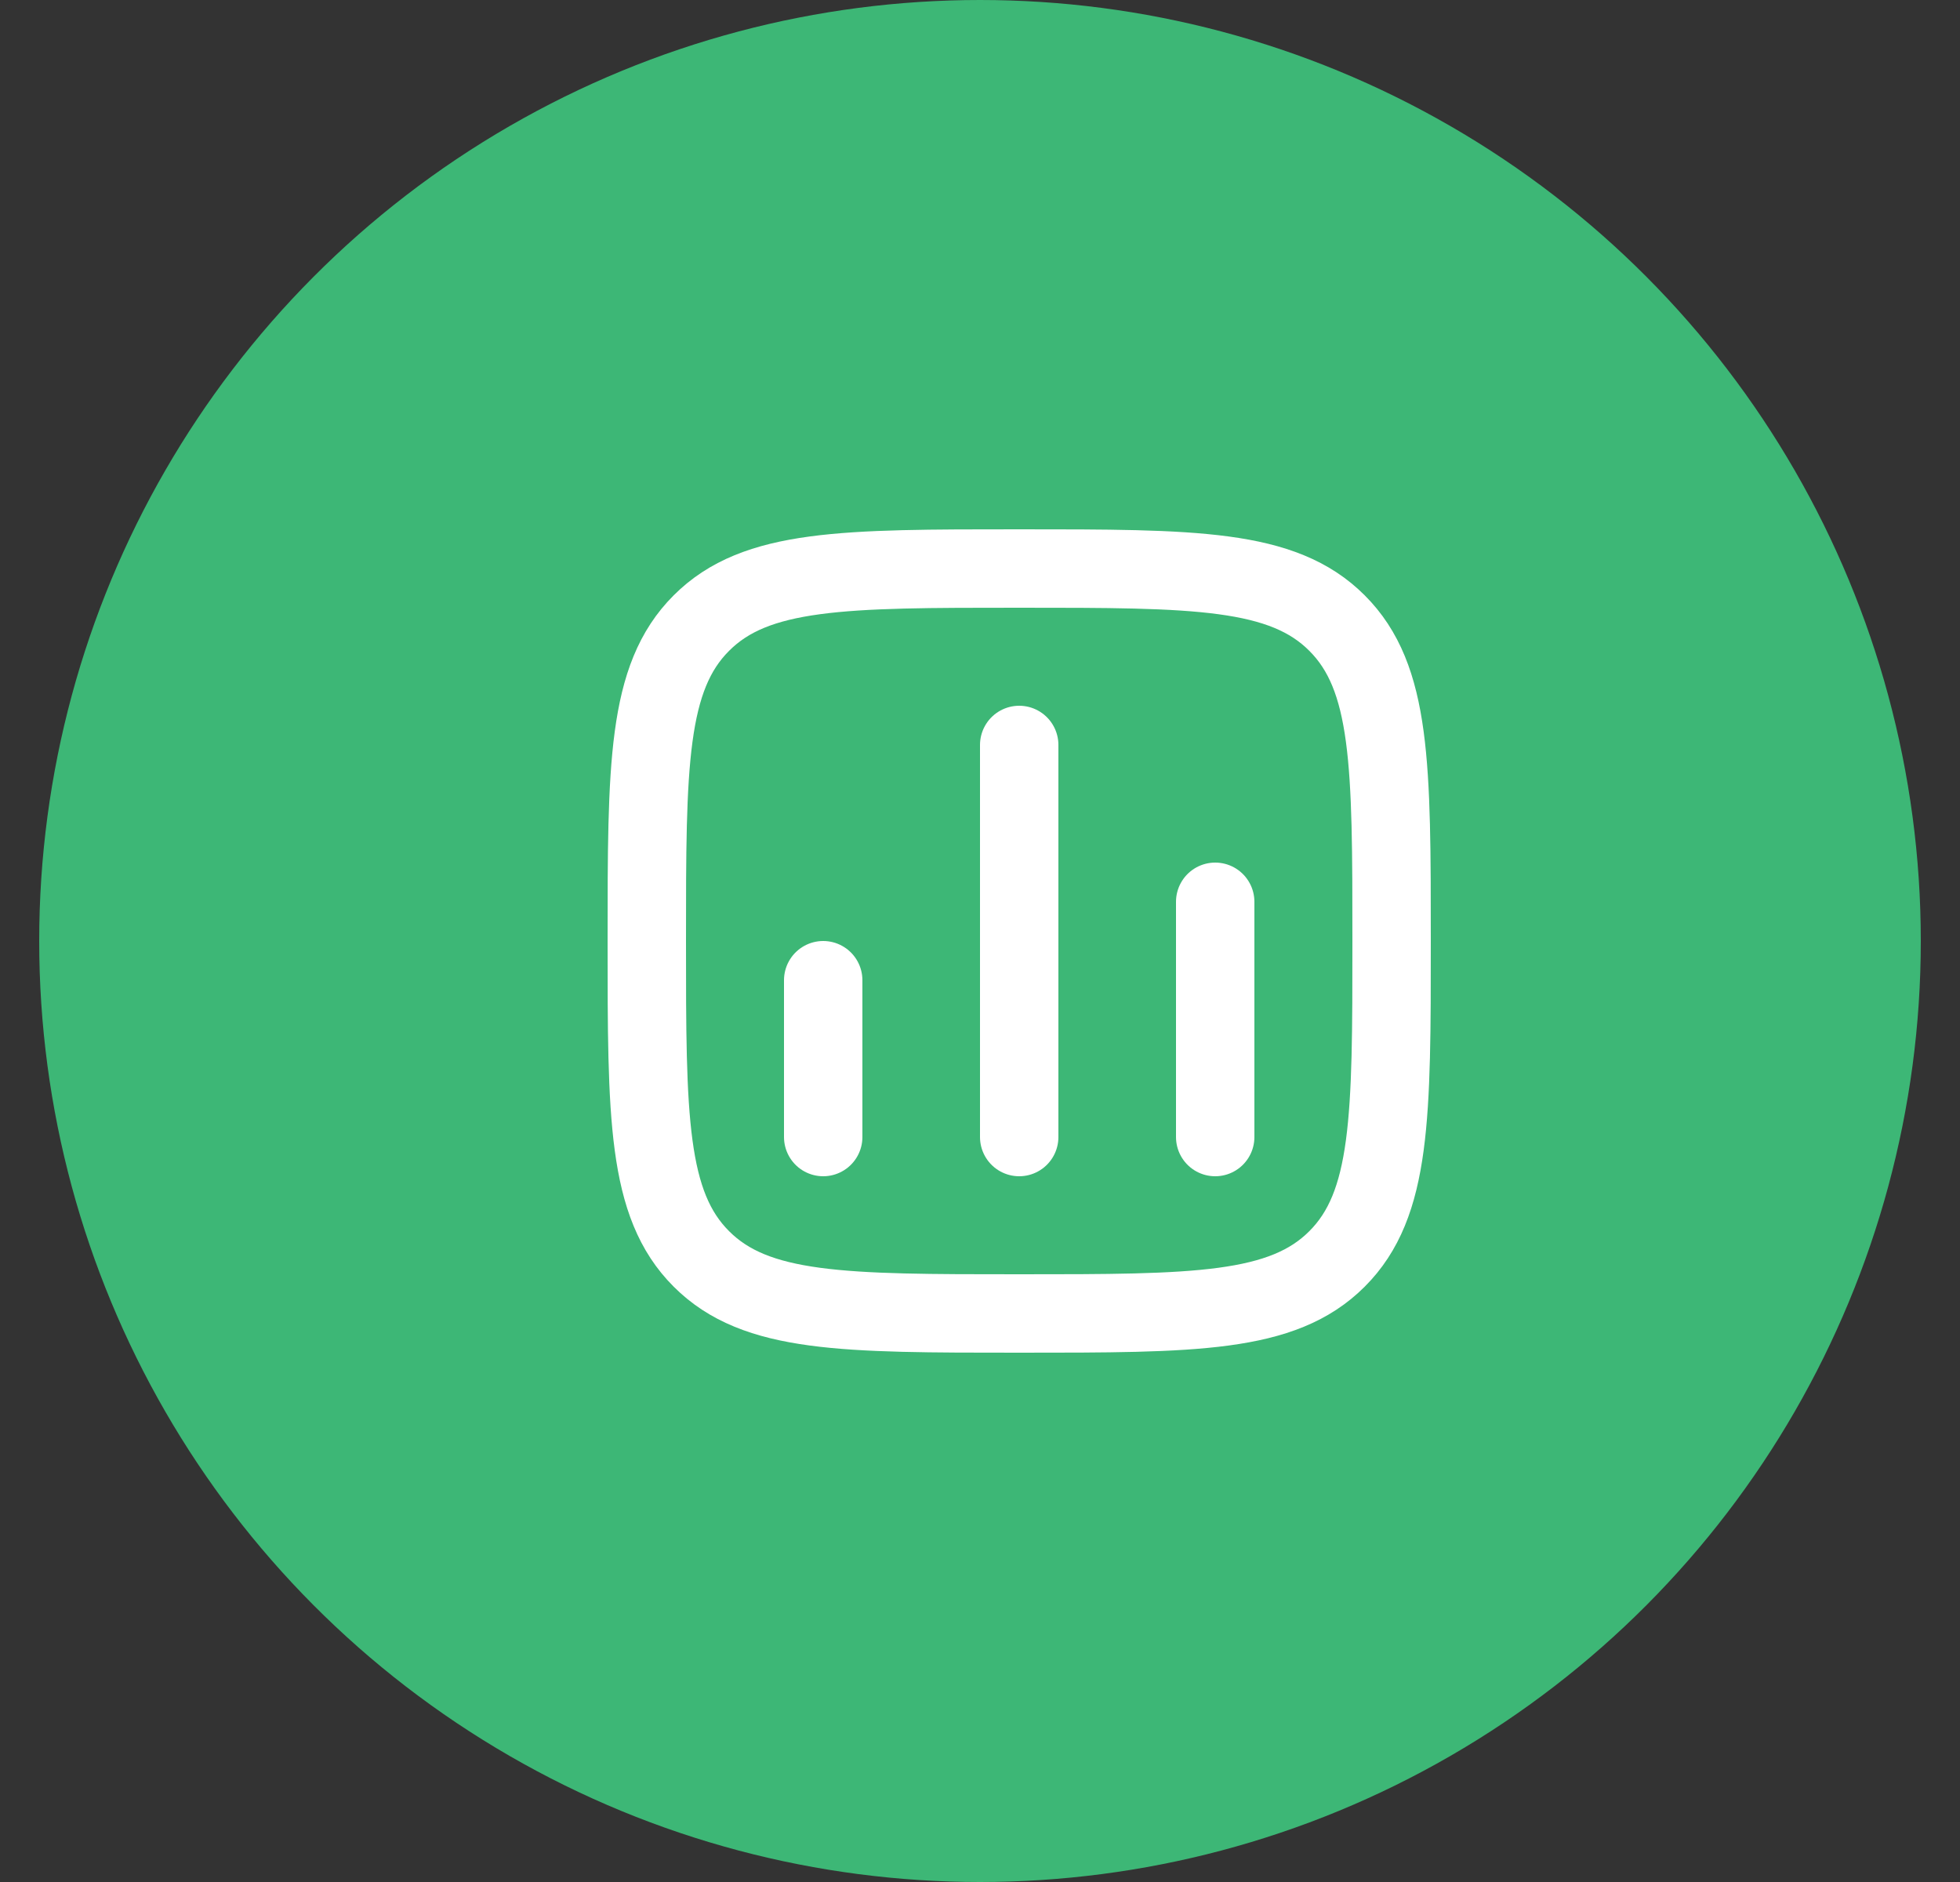
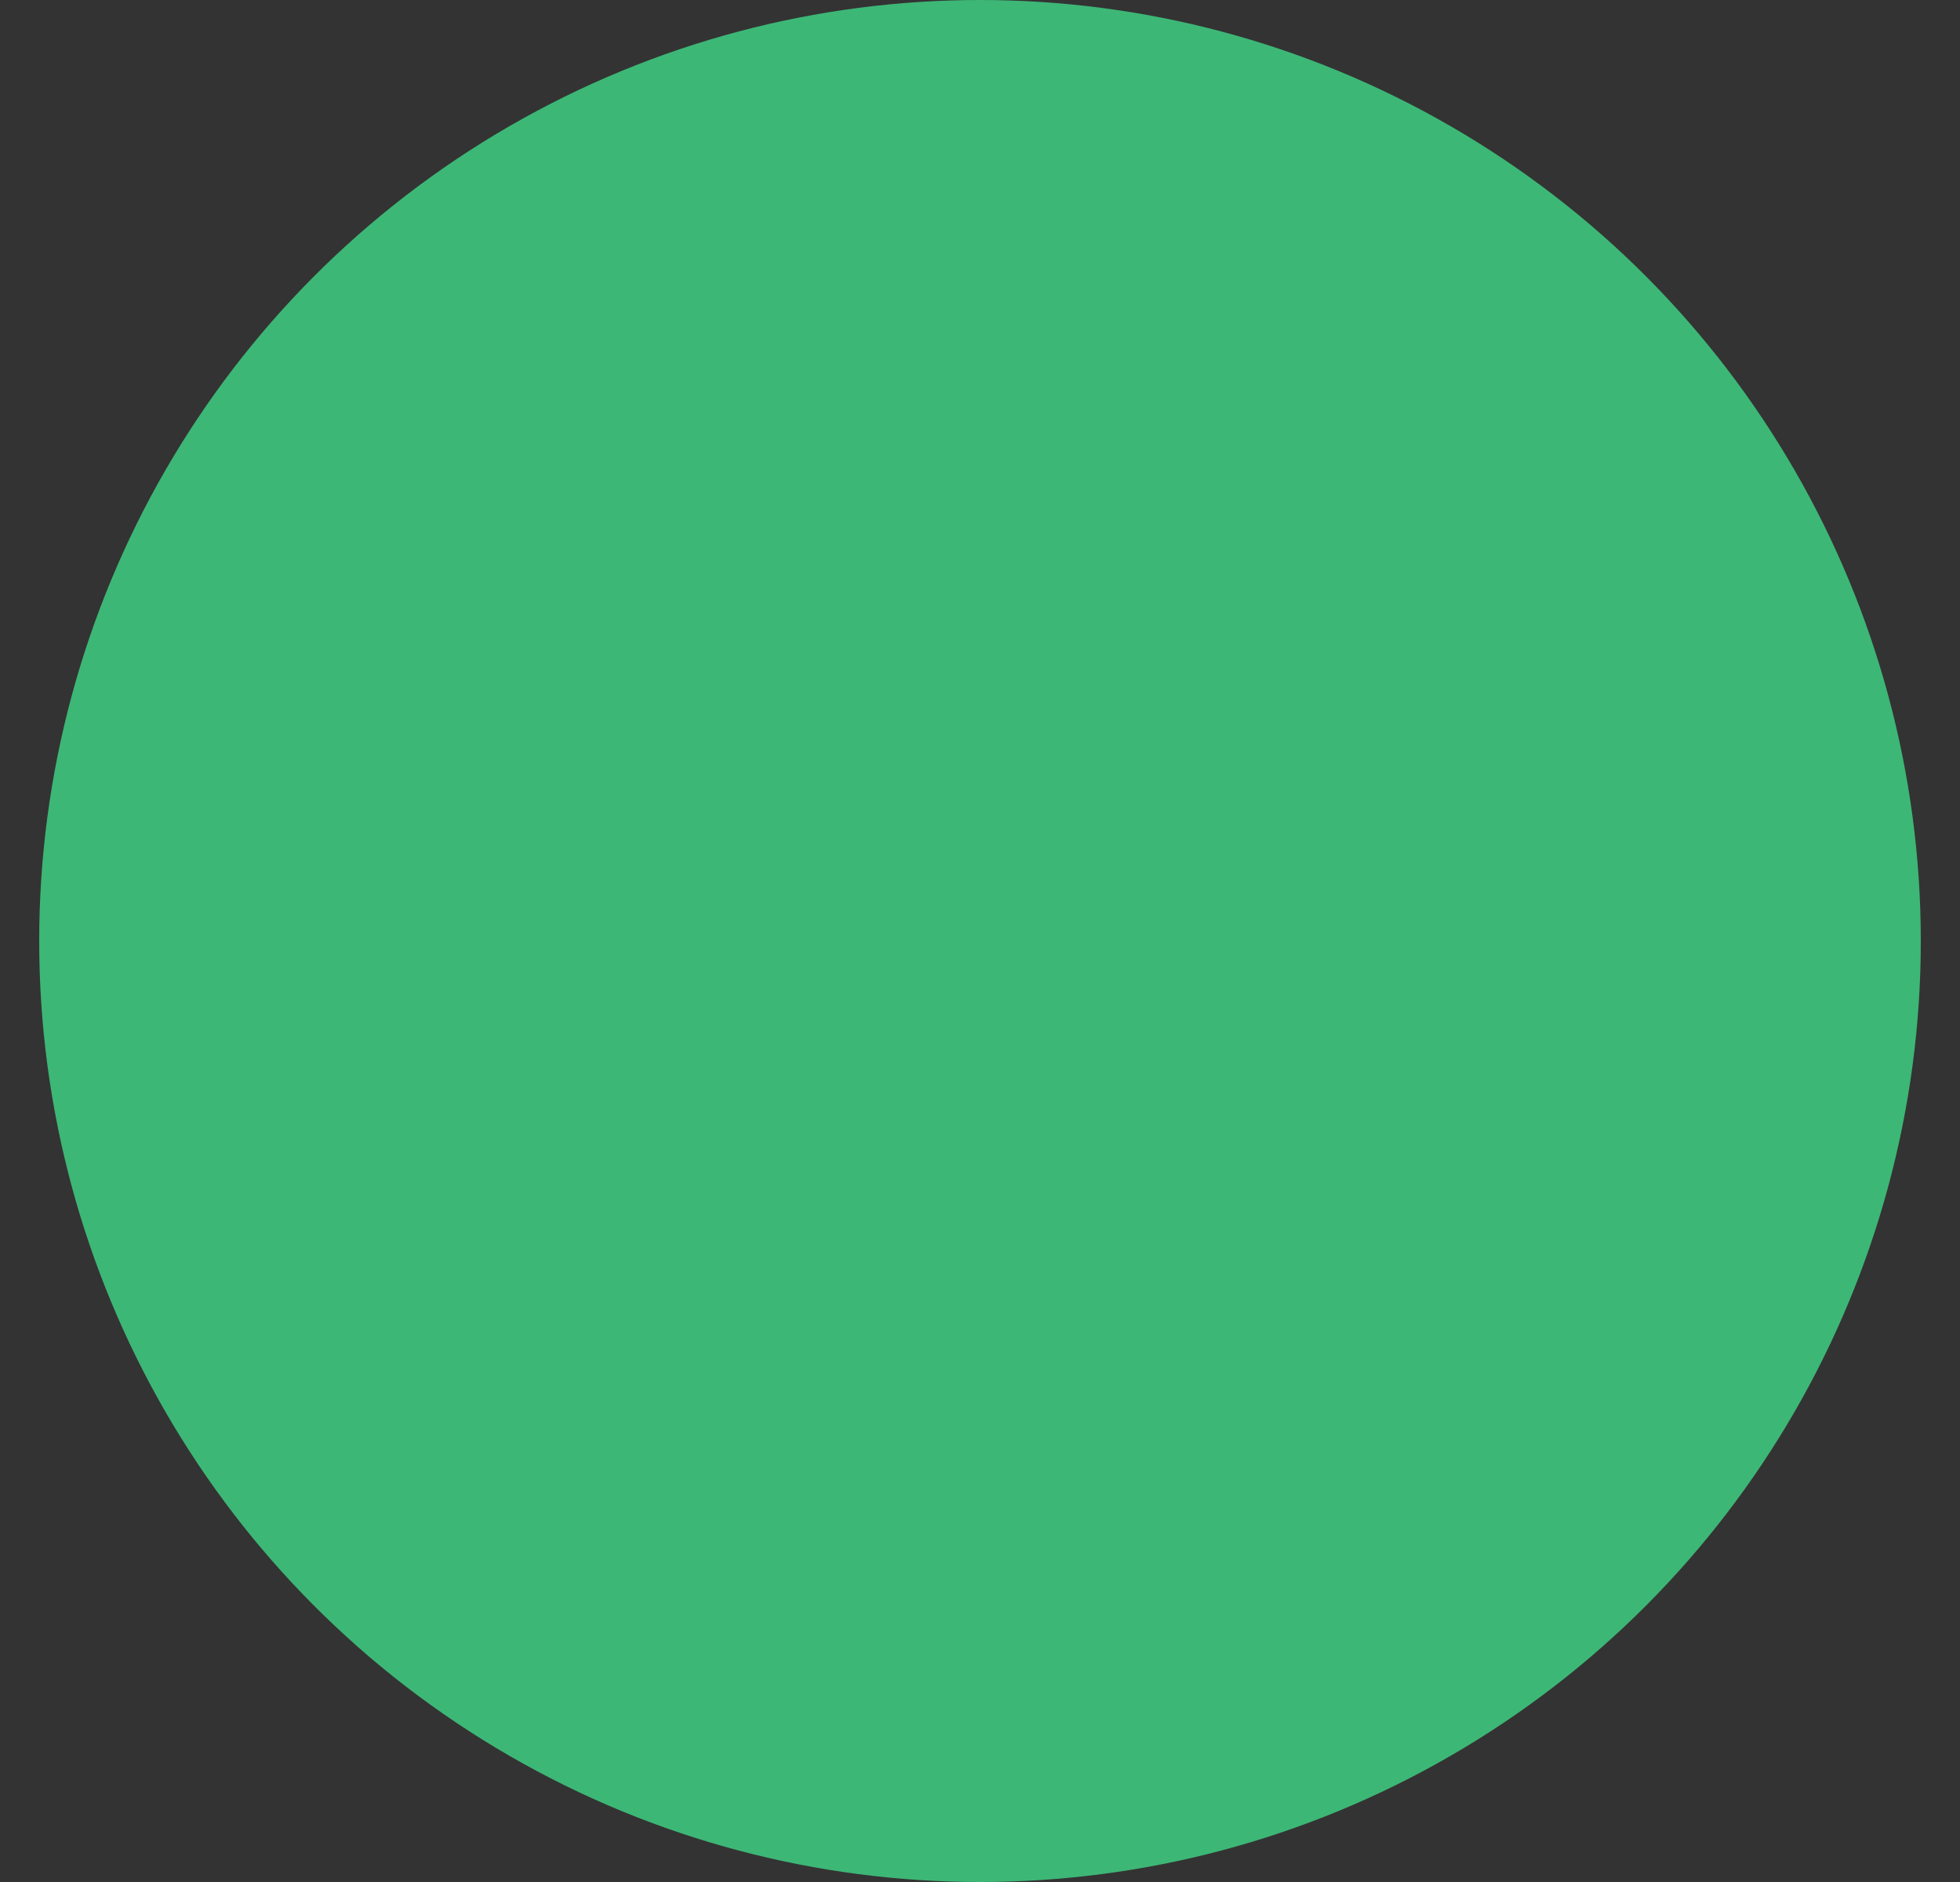
<svg xmlns="http://www.w3.org/2000/svg" width="25" height="24" viewBox="0 0 25 24" fill="none">
  <rect x="0" y="0" width="25" height="24" fill="#333333" stroke="none" />
  <circle cx="12.5" cy="12" r="12" fill="#3DB776" />
  <g clip-path="url(#clip0_2086_2036)">
-     <path d="M10.5 14.5V12.5" stroke="white" stroke-linecap="round" />
-     <path d="M13 14.5V9.5" stroke="white" stroke-linecap="round" />
-     <path d="M15.5 14.5V11.5" stroke="white" stroke-linecap="round" />
-     <path d="M8.25 12C8.25 9.761 8.25 8.641 8.946 7.946C9.641 7.25 10.761 7.25 13 7.25C15.239 7.25 16.359 7.25 17.054 7.946C17.75 8.641 17.75 9.761 17.75 12C17.75 14.239 17.75 15.359 17.054 16.054C16.359 16.75 15.239 16.75 13 16.75C10.761 16.75 9.641 16.75 8.946 16.054C8.25 15.359 8.25 14.239 8.25 12Z" stroke="white" stroke-linejoin="round" />
-   </g>
+     </g>
  <defs>
    <clipPath id="clip0_2086_2036">
-       <rect width="12" height="12" fill="white" transform="translate(7 6)" />
-     </clipPath>
+       </clipPath>
  </defs>
</svg>